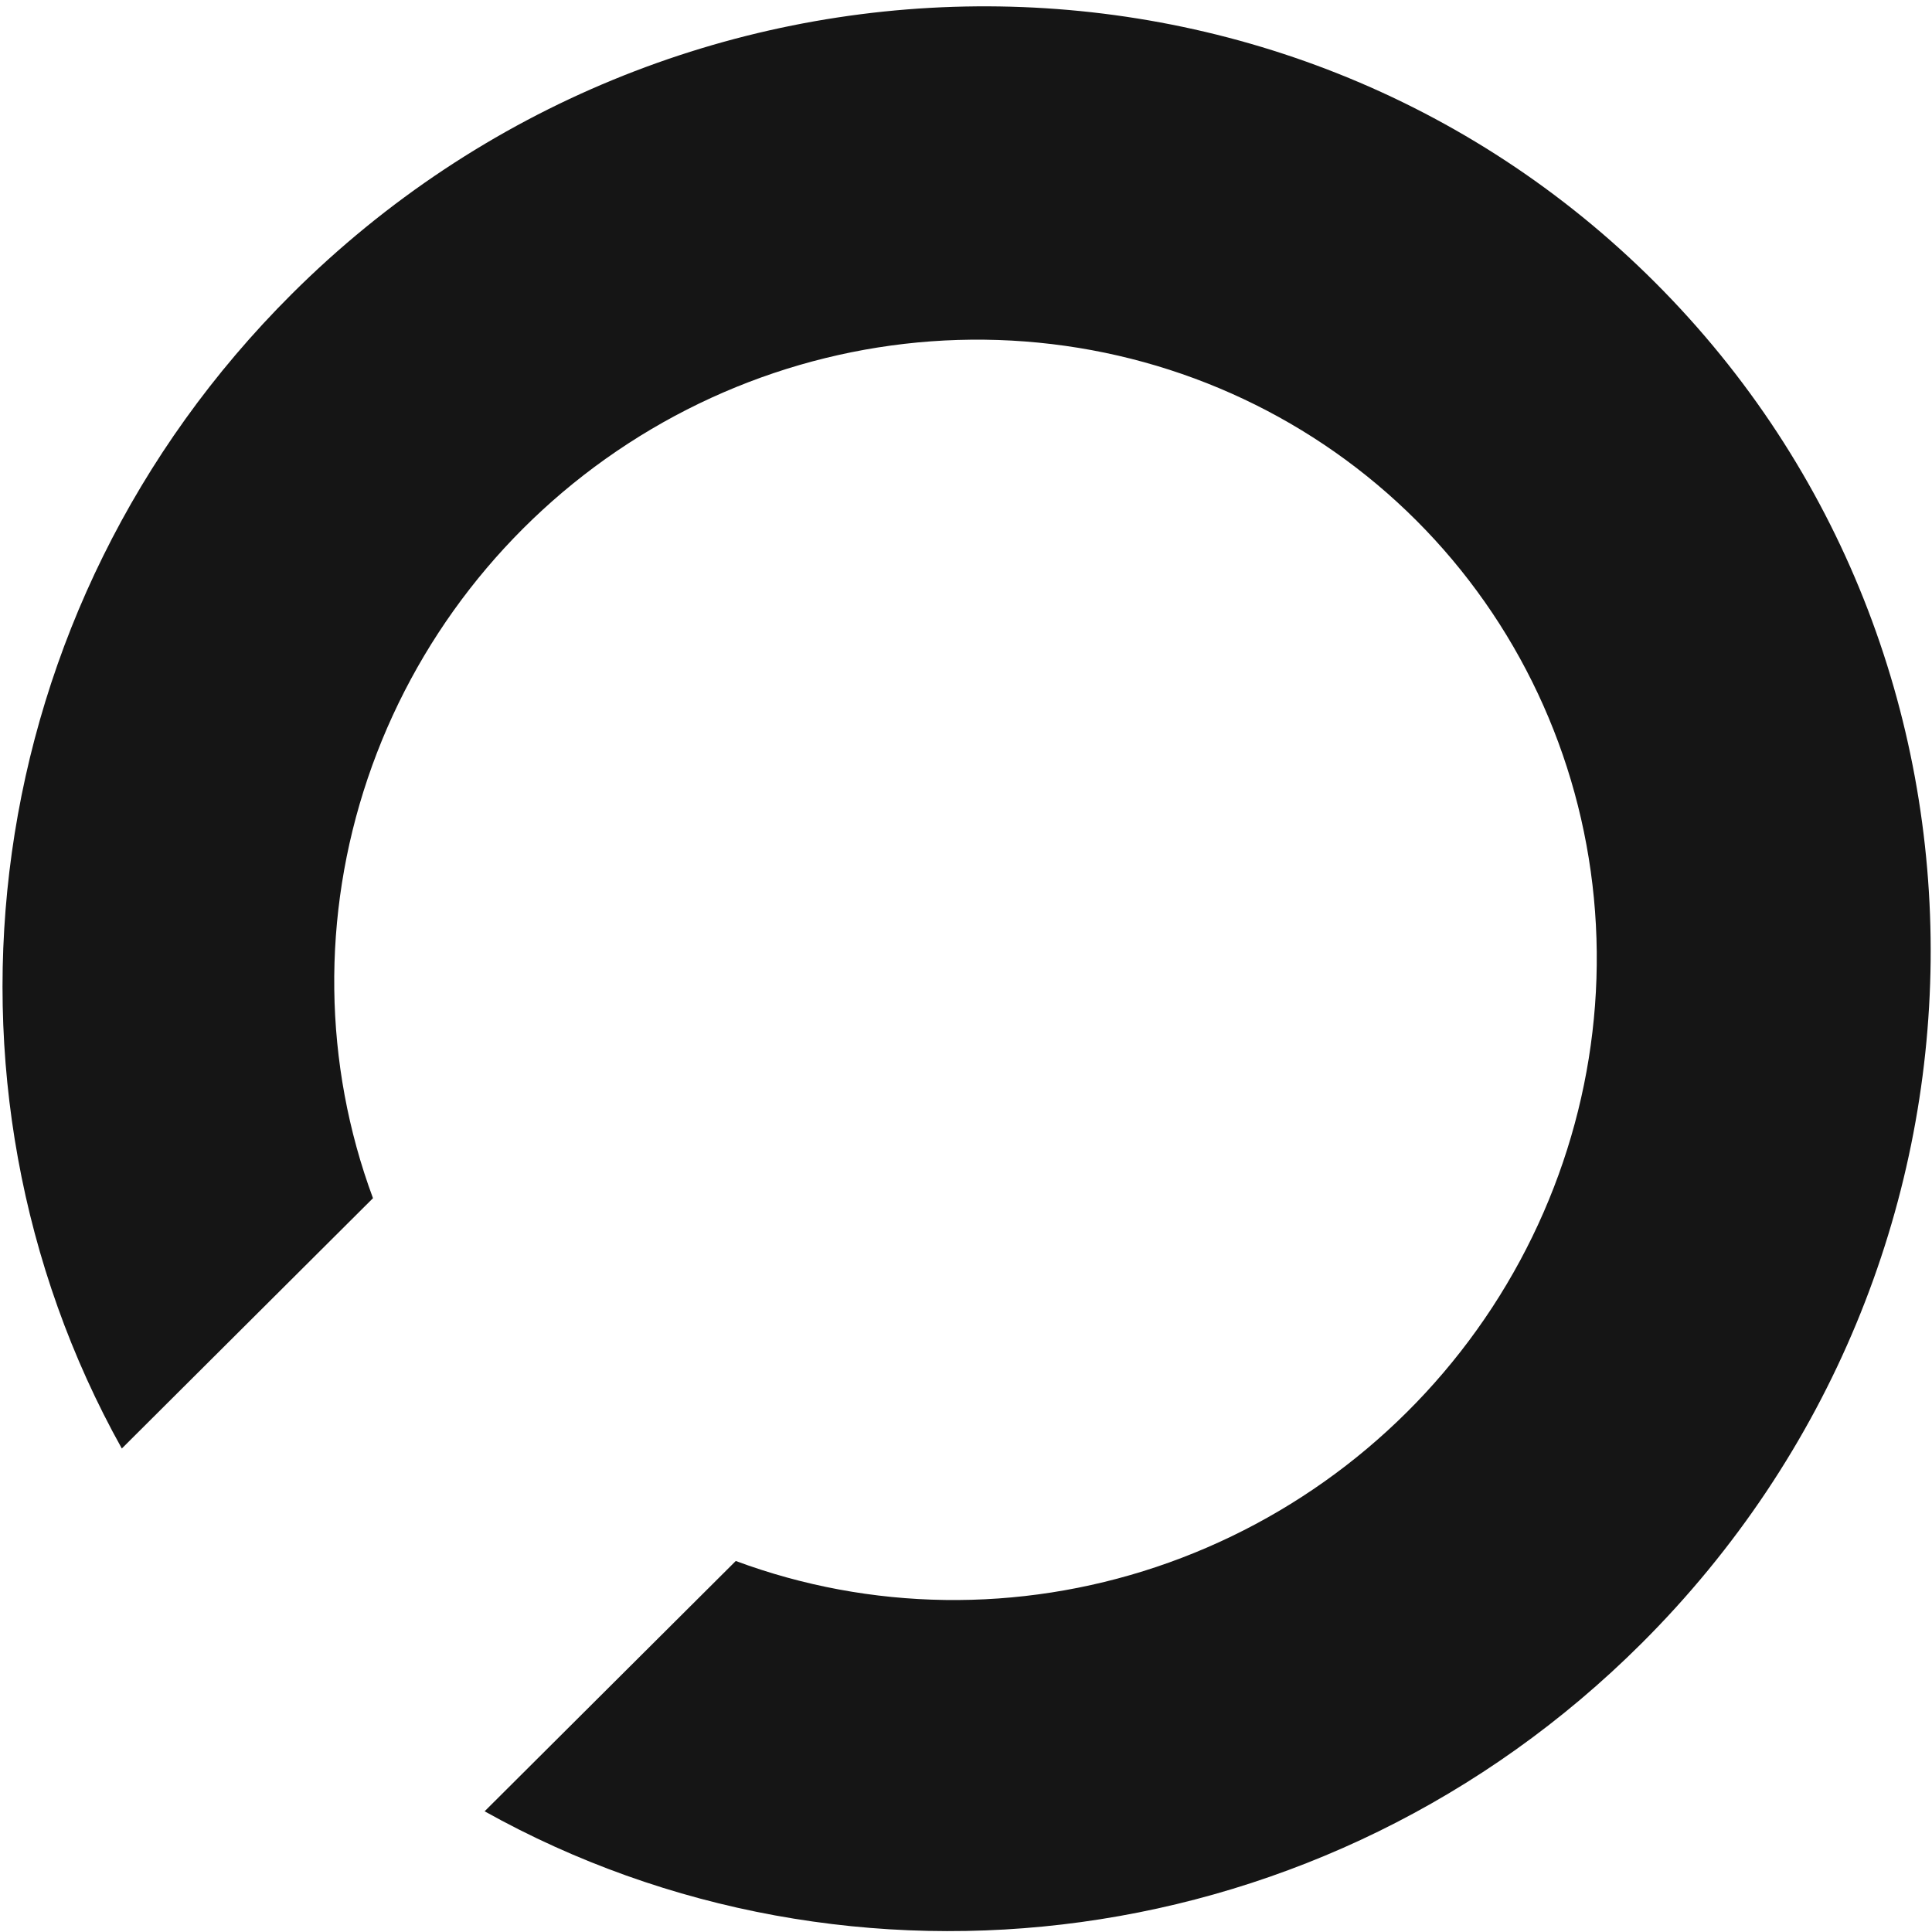
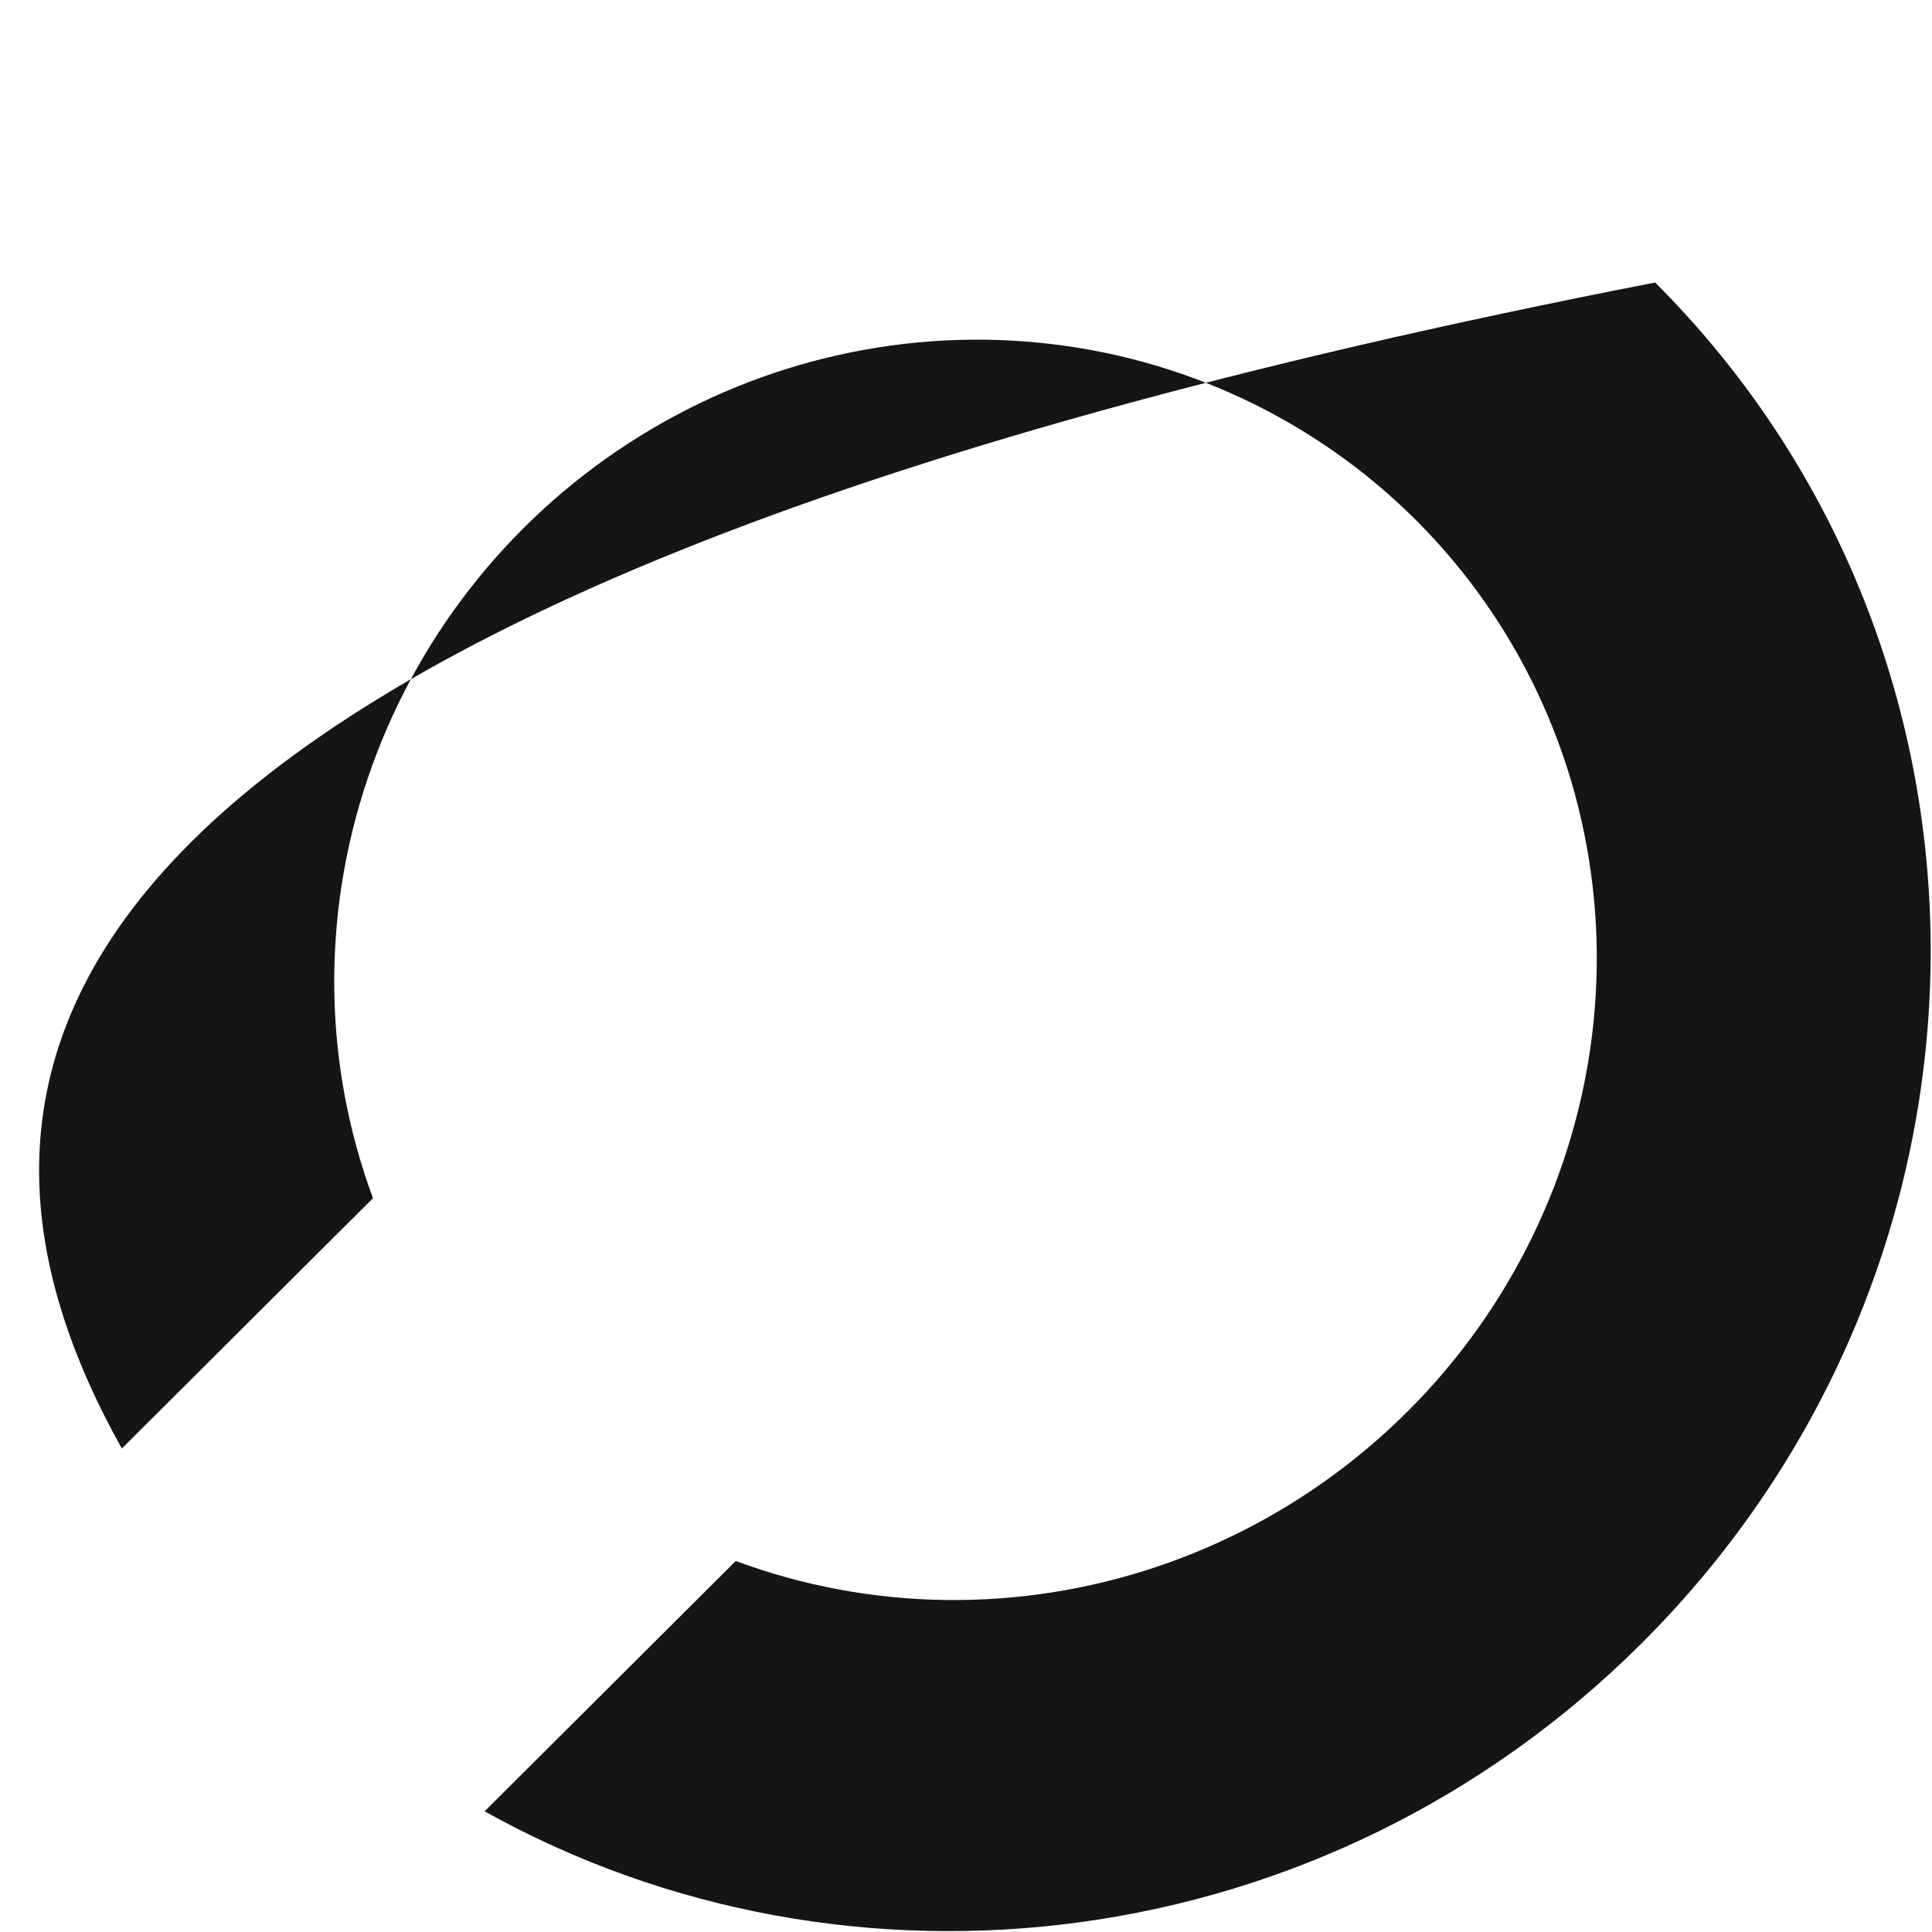
<svg xmlns="http://www.w3.org/2000/svg" width="332" height="332" viewBox="0 0 332 332" fill="none">
-   <path d="M20.933 248.916L64.095 205.9C55.533 182.811 55.216 157.342 63.196 133.742C71.175 110.142 86.97 89.837 107.944 76.214C128.919 62.59 153.806 56.472 178.455 58.88C203.104 61.288 226.024 72.076 243.393 89.445C260.762 106.814 271.529 129.713 273.899 154.324C276.269 178.936 270.099 203.77 256.417 224.687C242.736 245.603 222.37 261.336 198.716 269.263C175.063 277.189 149.551 276.829 126.438 268.243L83.276 311.259C146.047 346.289 227.729 336.58 282.061 282.431C347.412 217.301 348.471 112.592 284.428 48.549C220.384 -15.495 115.491 -14.609 50.145 50.516C-4.187 104.665 -14.075 186.167 20.933 248.916Z" fill="#151515" />
+   <path d="M20.933 248.916L64.095 205.9C55.533 182.811 55.216 157.342 63.196 133.742C71.175 110.142 86.97 89.837 107.944 76.214C128.919 62.59 153.806 56.472 178.455 58.88C203.104 61.288 226.024 72.076 243.393 89.445C260.762 106.814 271.529 129.713 273.899 154.324C276.269 178.936 270.099 203.77 256.417 224.687C242.736 245.603 222.37 261.336 198.716 269.263C175.063 277.189 149.551 276.829 126.438 268.243L83.276 311.259C146.047 346.289 227.729 336.58 282.061 282.431C347.412 217.301 348.471 112.592 284.428 48.549C-4.187 104.665 -14.075 186.167 20.933 248.916Z" fill="#151515" />
</svg>